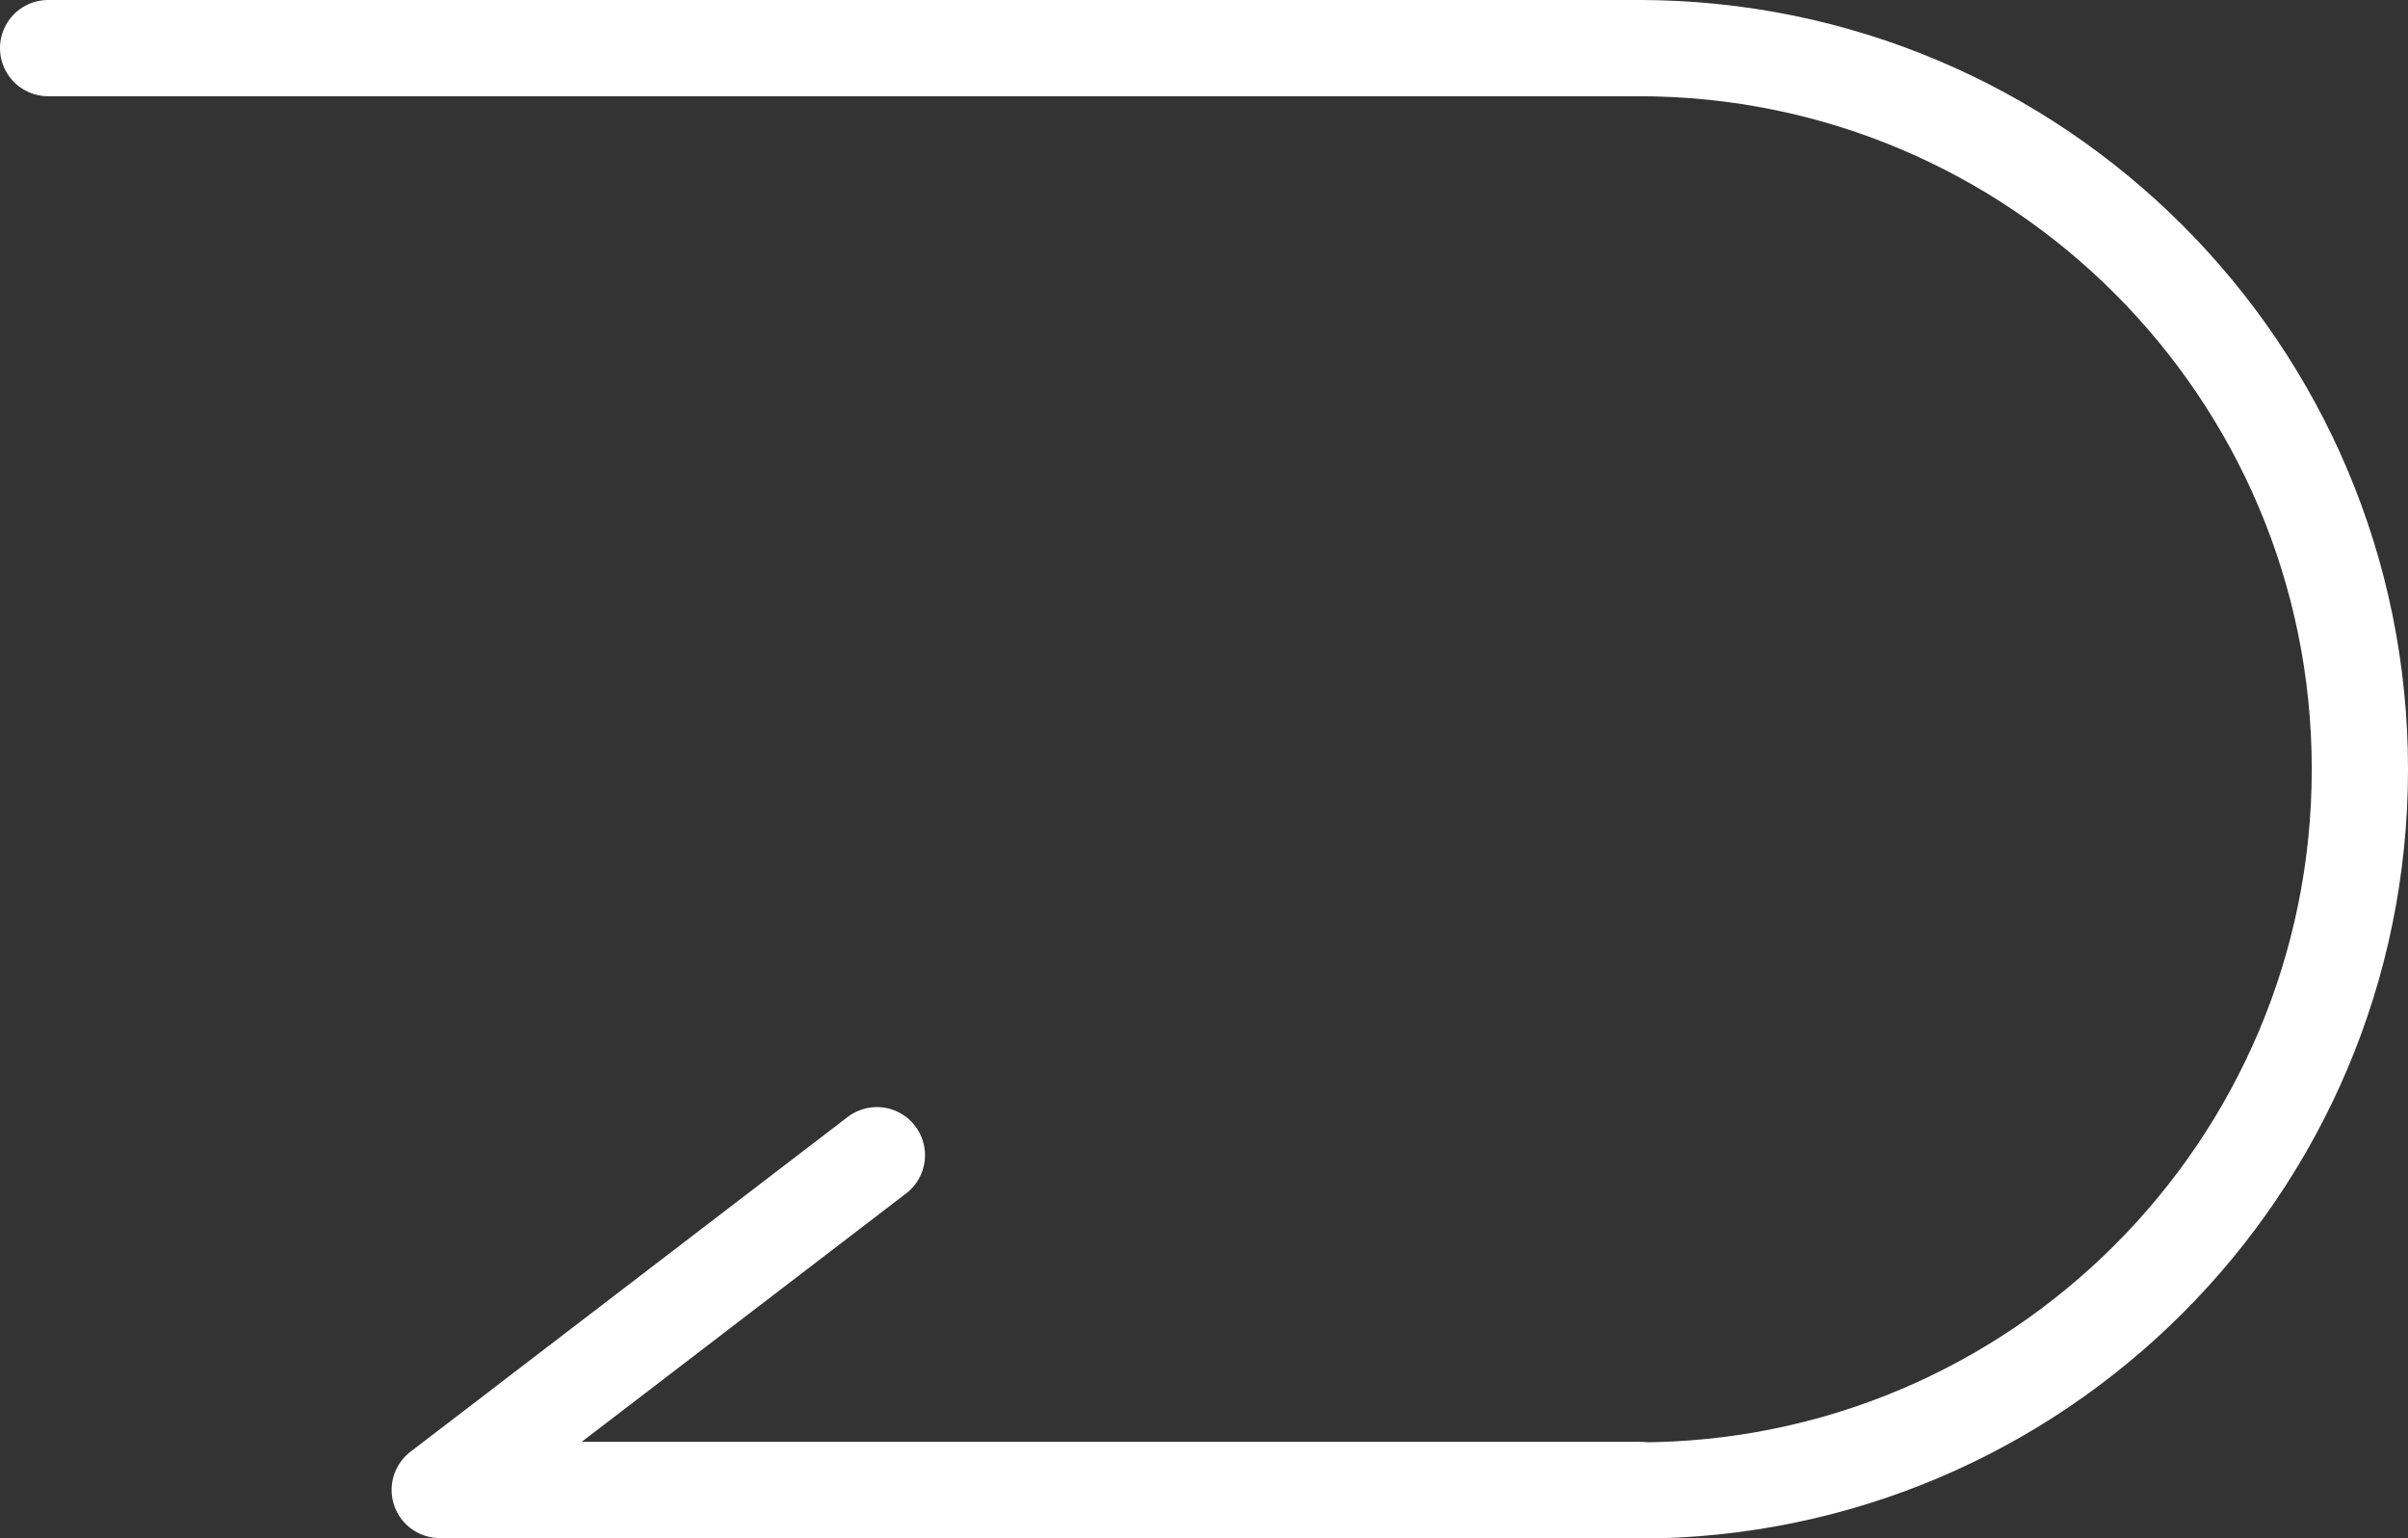
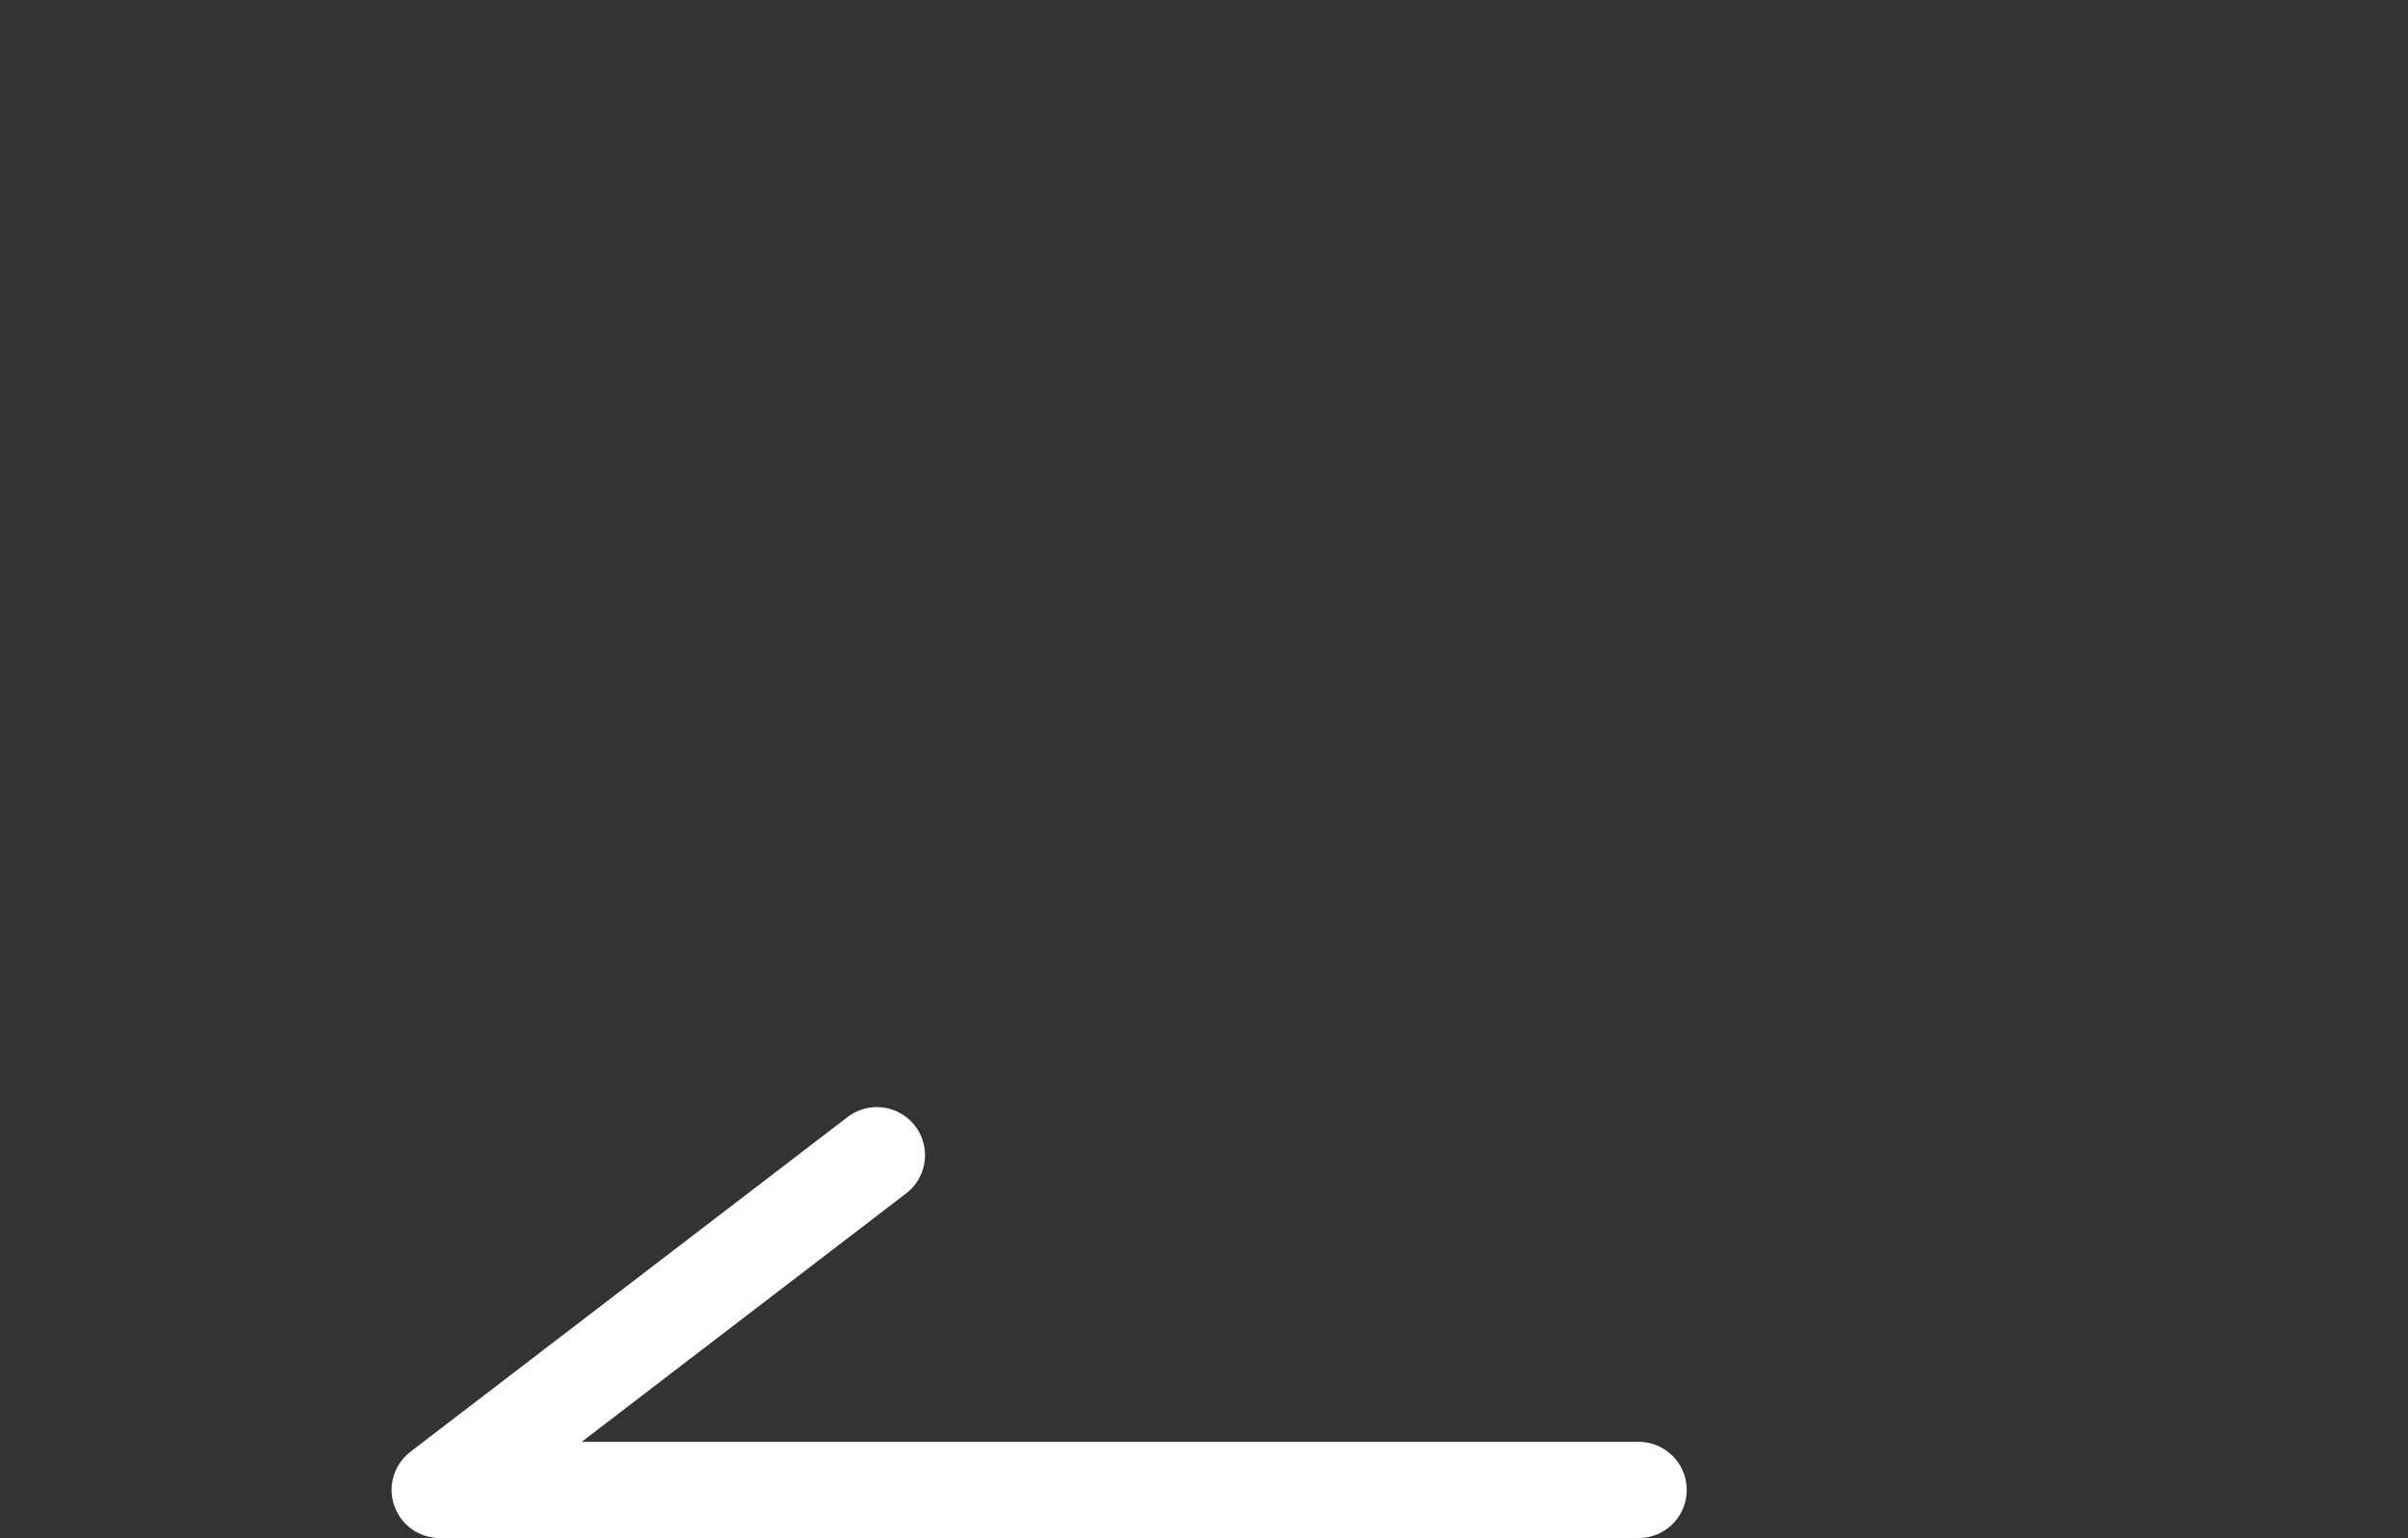
<svg xmlns="http://www.w3.org/2000/svg" viewBox="0 0 47.04 30.05">
  <rect x="0" y="0" width="47.04" height="30.05" fill="#333333" stroke="none" />
  <defs>
    <style>.cls-1{fill:none;stroke:#fff;stroke-linecap:round;stroke-linejoin:round;stroke-width:1.88px}</style>
  </defs>
  <g>
    <g>
-       <path class="cls-1" d="M32.01.94c7.78 0 14.09 6.31 14.09 14.09s-6.31 14.09-14.09 14.09" />
-       <line class="cls-1" x1=".94" y1=".94" x2="32.01" y2=".94" />
      <polyline class="cls-1" points="32.01 29.11 8.59 29.11 17.13 22.57" />
    </g>
  </g>
</svg>